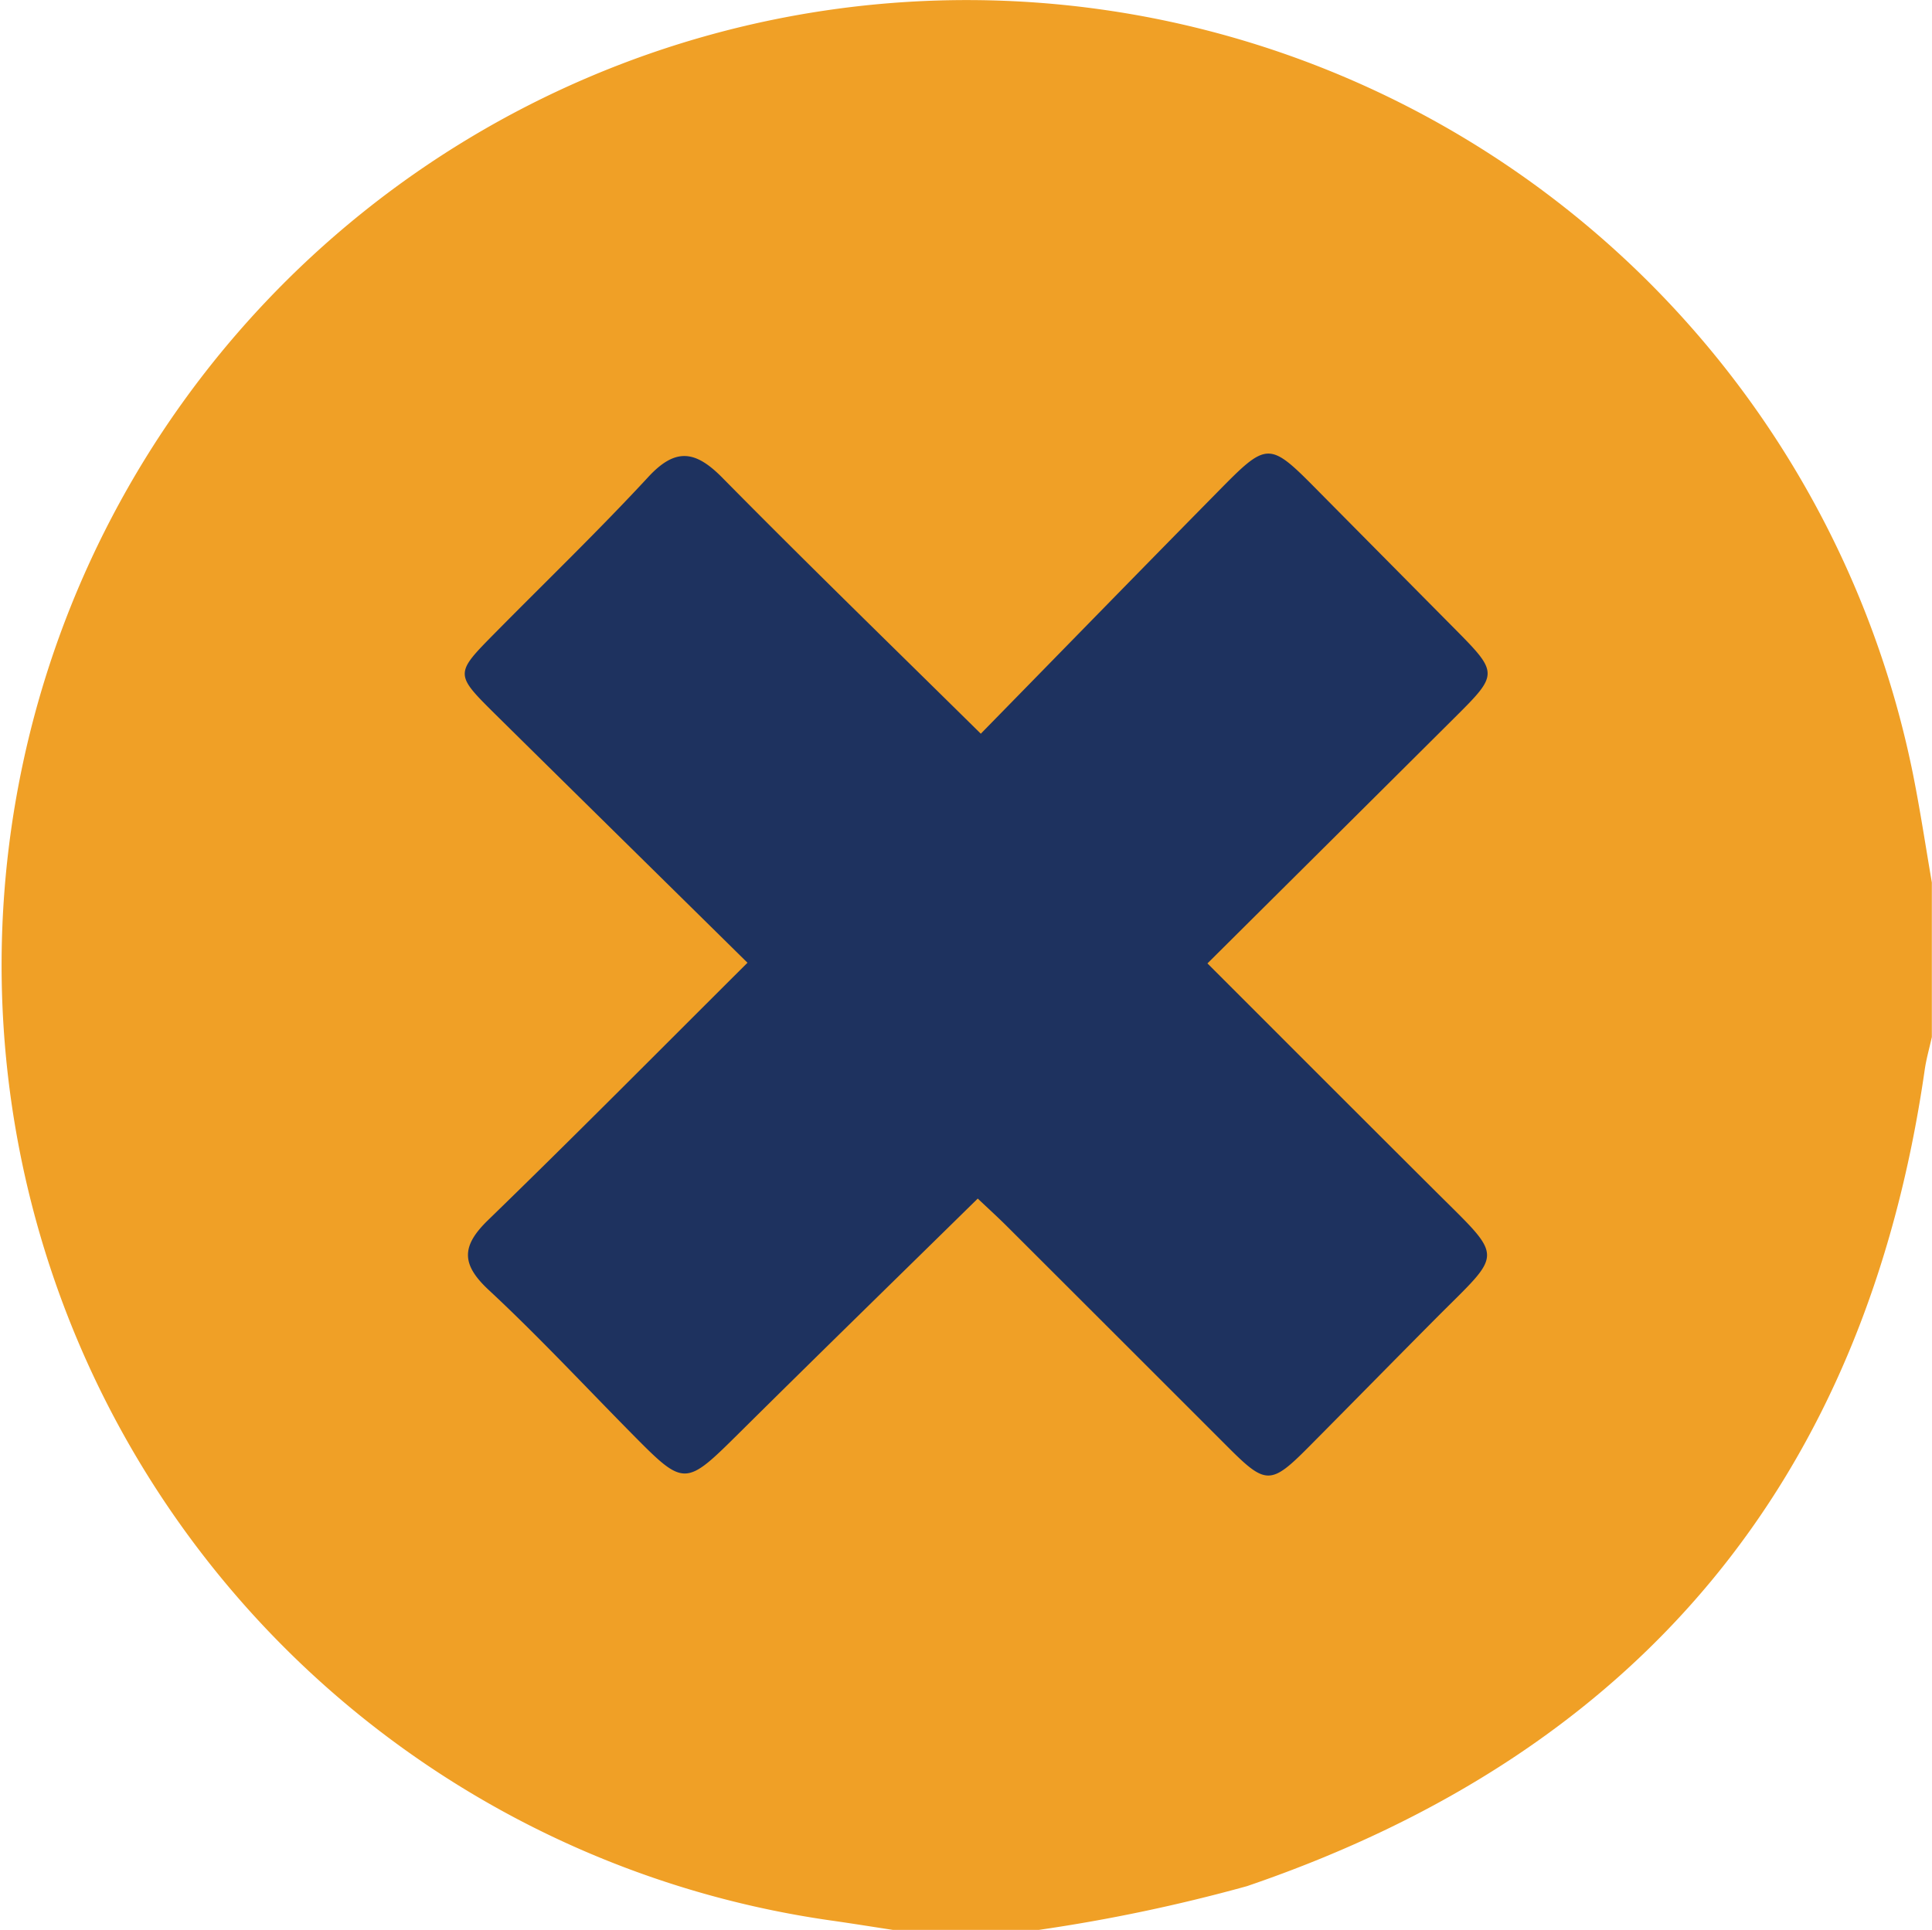
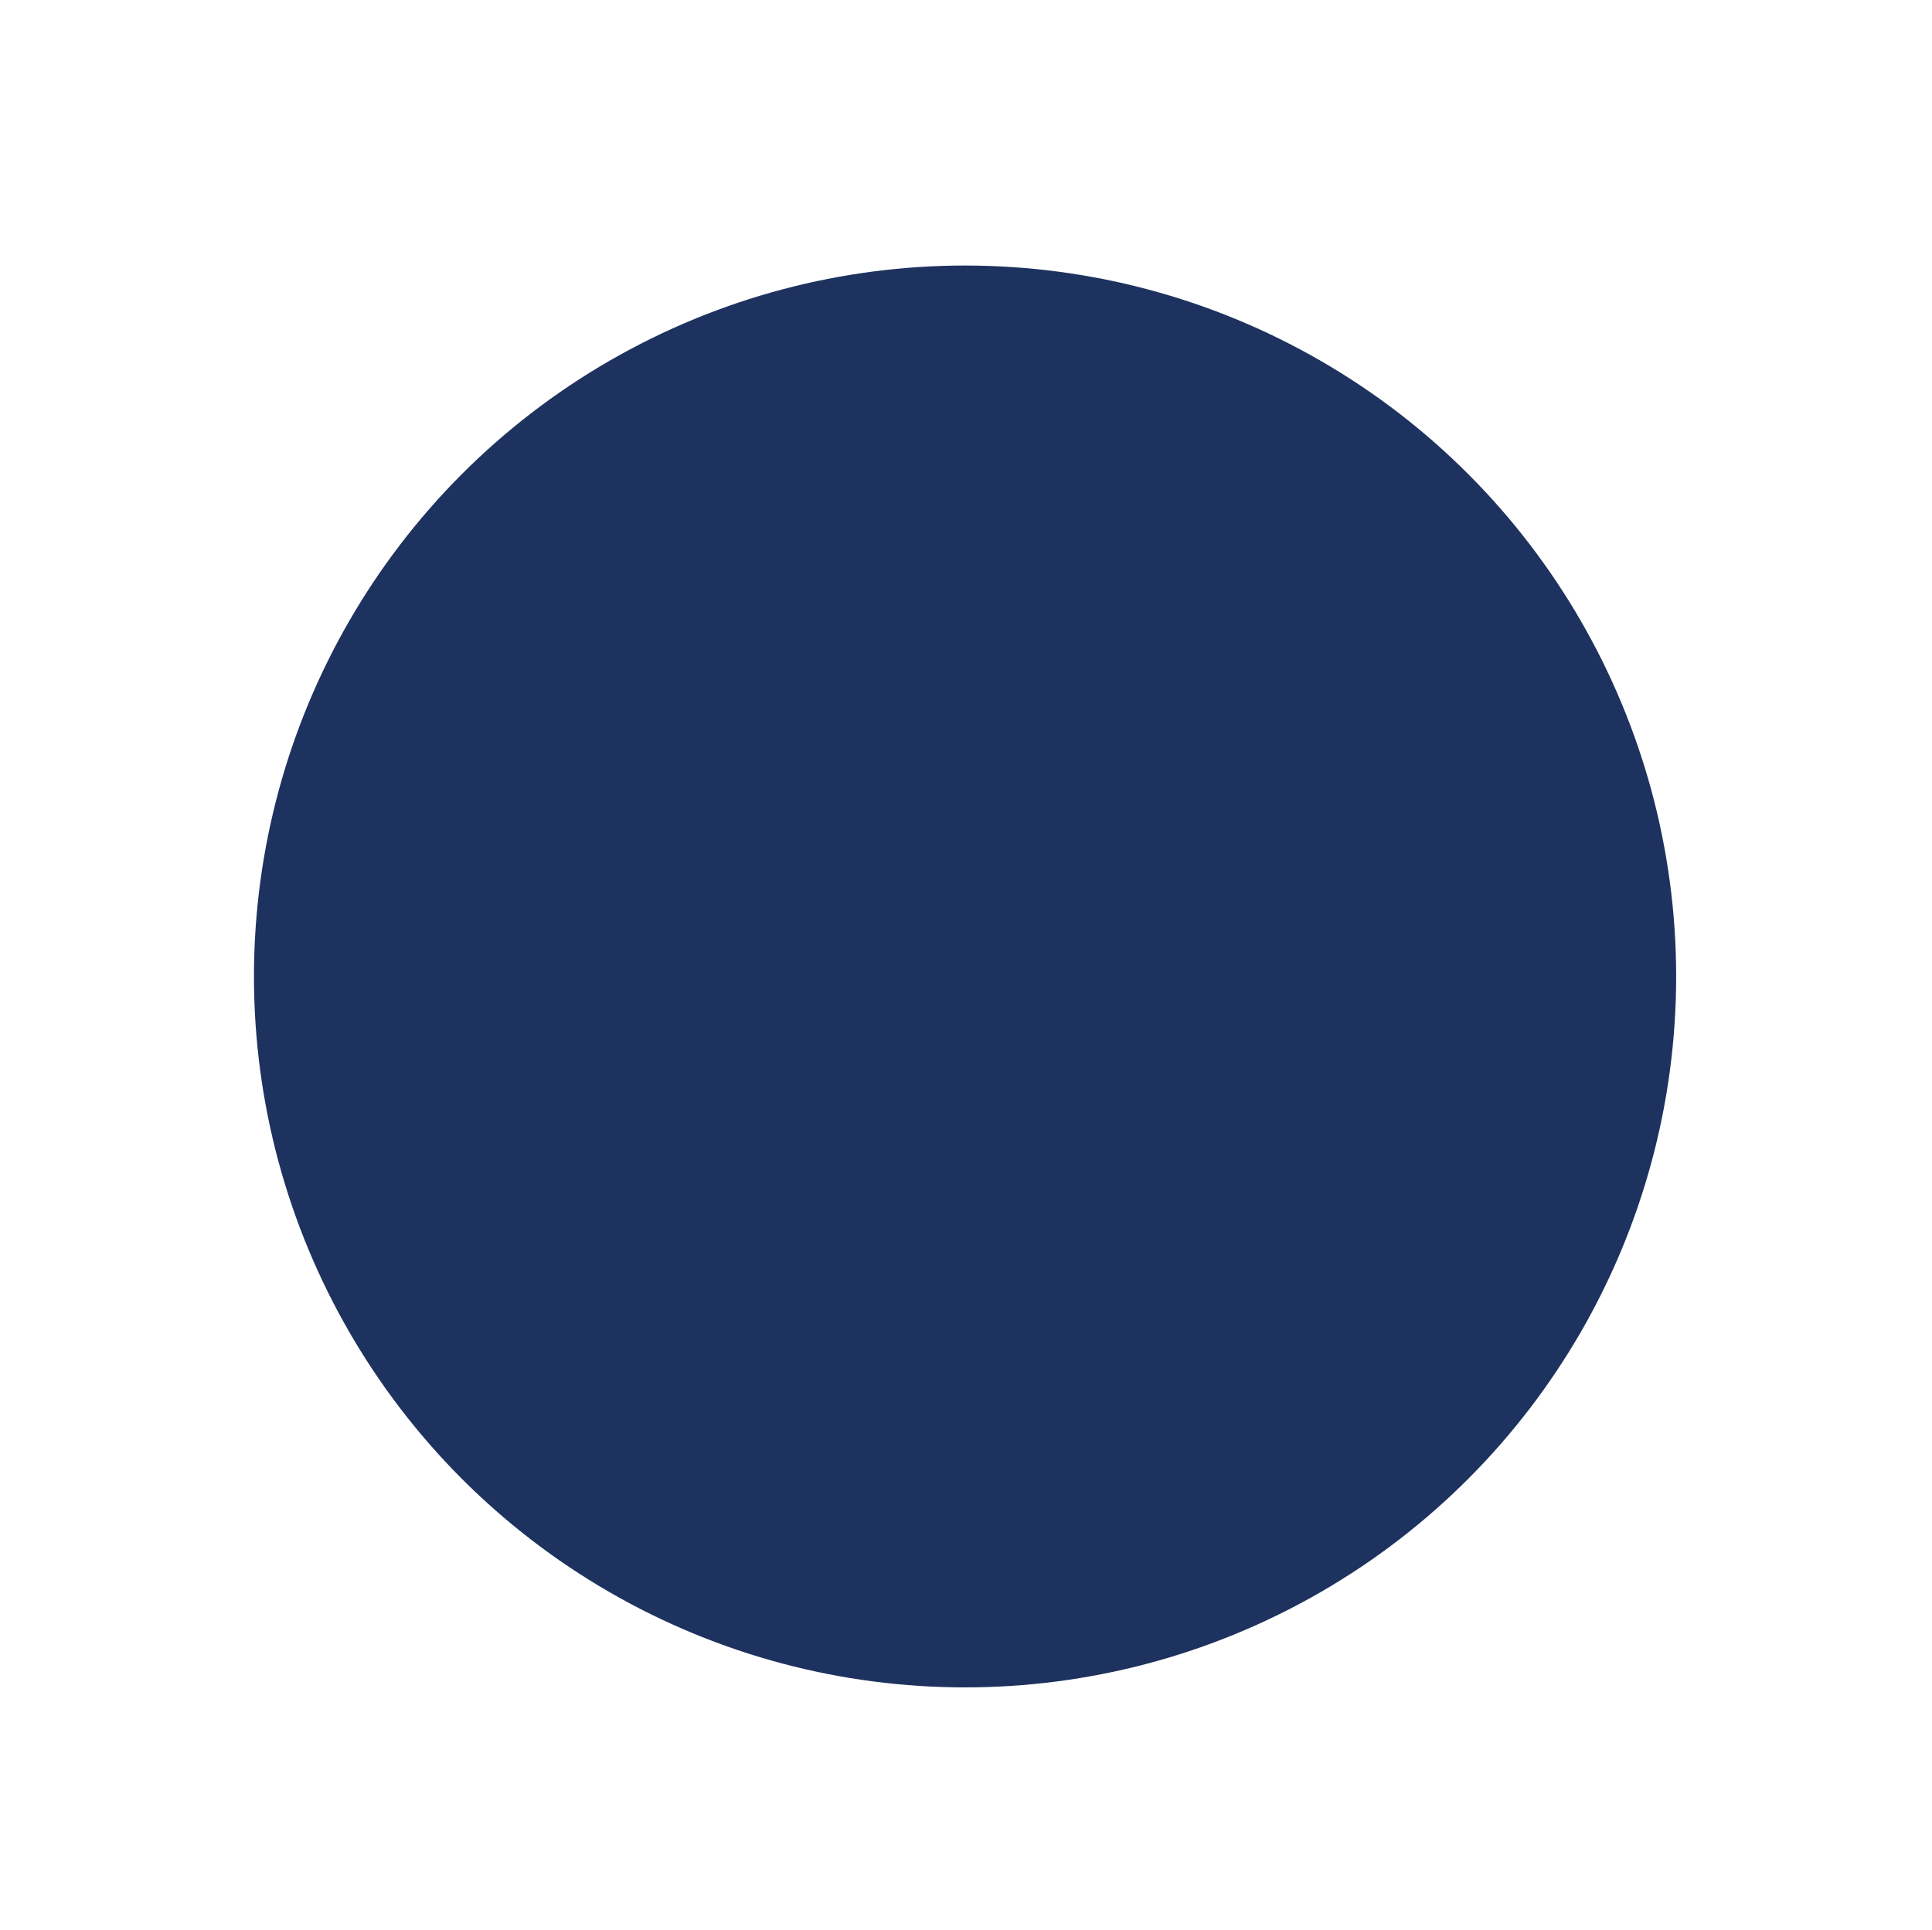
<svg xmlns="http://www.w3.org/2000/svg" id="View_Cancellations_icon" data-name="View Cancellations icon" width="76.074" height="76.011" viewBox="0 0 76.074 76.011">
  <circle id="Ellipse_15" data-name="Ellipse 15" cx="28" cy="28" r="28" transform="translate(10 10.458)" fill="#1e325f" />
-   <path id="Path_3766" data-name="Path 3766" d="M2052.6,460.8h-5.748c-.827-.126-1.654-.26-2.482-.377a38.007,38.007,0,1,1,42.648-45.155c.285,1.42.5,2.854.745,4.281v6.086c-.094.43-.218.856-.281,1.291-2.328,16.17-11.272,26.891-26.686,32.151A66.329,66.329,0,0,1,2052.6,460.8Zm-11.473-38.09c-3.5,3.486-6.826,6.846-10.216,10.137-1.049,1.018-1.064,1.734.026,2.748,1.935,1.8,3.742,3.741,5.6,5.624,2.13,2.156,2.115,2.142,4.326-.05,3.073-3.046,6.171-6.068,9.332-9.172.372.353.783.725,1.176,1.118q4.363,4.356,8.721,8.716c1.445,1.442,1.656,1.437,3.126-.044,1.666-1.678,3.322-3.367,4.989-5.045,2.684-2.7,2.755-2.3.01-5.035-2.974-2.962-5.939-5.934-8.978-8.972,3.324-3.305,6.519-6.478,9.709-9.655,1.772-1.764,1.769-1.767-.043-3.595q-2.616-2.64-5.23-5.281c-2.031-2.058-2.039-2.07-4.073,0-3.113,3.161-6.209,6.339-9.287,9.484-3.548-3.5-6.9-6.758-10.177-10.082-1.053-1.067-1.837-1.2-2.919-.026-1.949,2.107-4.018,4.1-6.036,6.145-1.579,1.6-1.589,1.607,0,3.182C2034.465,416.149,2037.753,419.381,2041.132,422.713Z" transform="translate(-2011.695 -384.791)" fill="#f0a026" />
</svg>